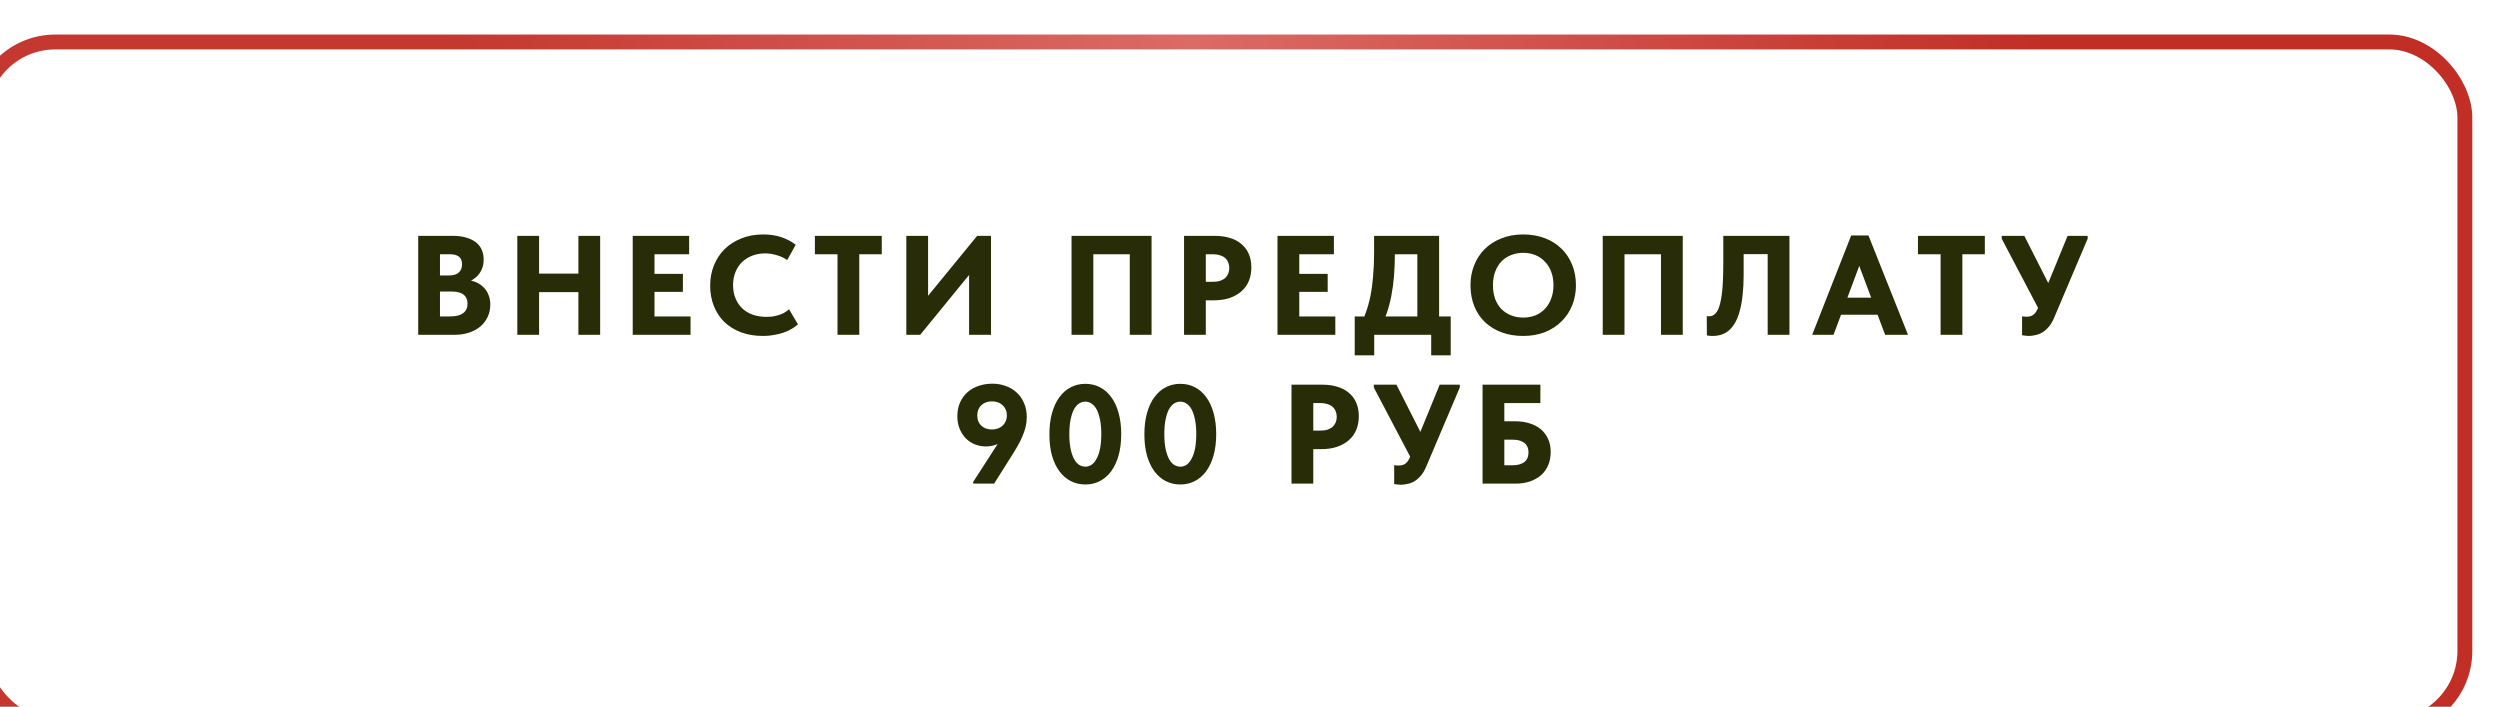
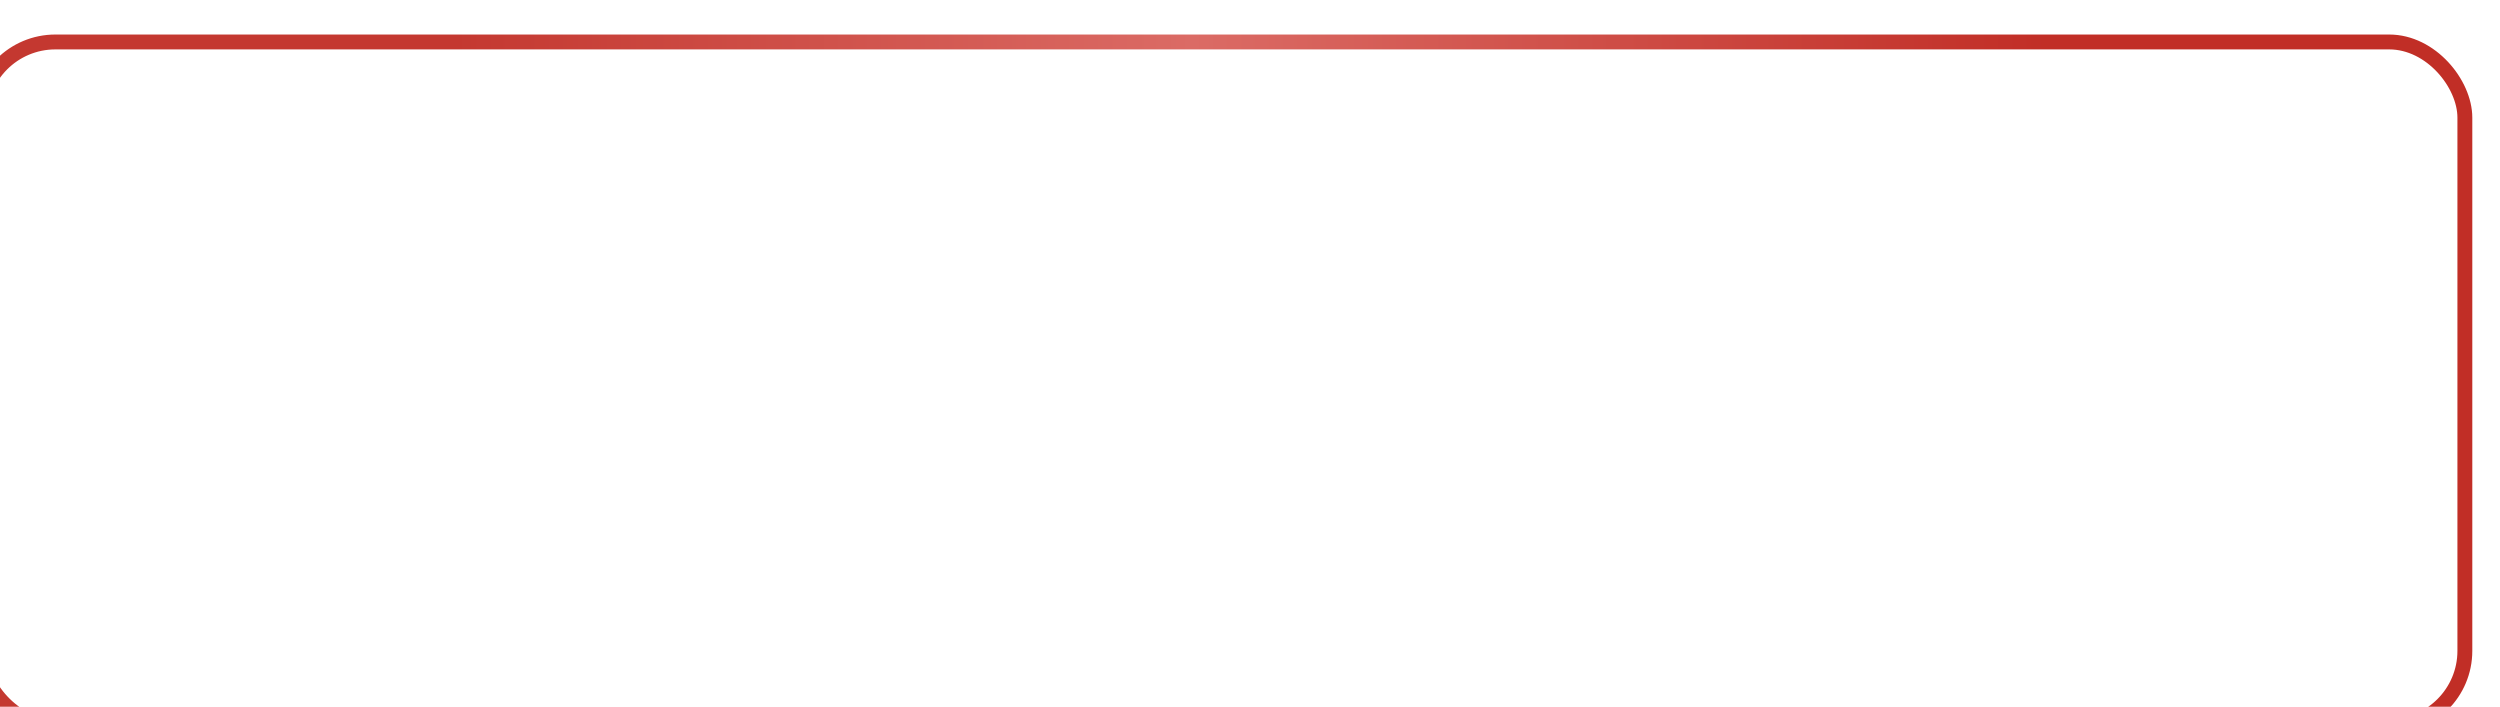
<svg xmlns="http://www.w3.org/2000/svg" width="336" height="95" viewBox="0 0 336 95" fill="none">
  <g filter="url(#filter0_i_166_680)">
    <rect x="1" y="1.917" width="334" height="92.005" rx="10.169" stroke="url(#paint0_linear_166_680)" stroke-width="2" />
  </g>
-   <path d="M56.207 45V31.7H60.9C61.596 31.7 62.198 31.782 62.705 31.947C63.224 32.099 63.655 32.314 63.997 32.593C64.339 32.872 64.592 33.207 64.757 33.6C64.921 33.993 65.004 34.417 65.004 34.873C65.004 35.367 64.921 35.804 64.757 36.184C64.592 36.564 64.364 36.893 64.073 37.172C63.794 37.438 63.465 37.653 63.085 37.818C62.705 37.97 62.306 38.065 61.888 38.103L62.021 37.571C62.616 37.571 63.148 37.647 63.617 37.799C64.098 37.951 64.503 38.173 64.833 38.464C65.175 38.755 65.434 39.11 65.612 39.528C65.802 39.946 65.897 40.415 65.897 40.934C65.897 41.517 65.783 42.061 65.555 42.568C65.327 43.062 65.004 43.493 64.586 43.86C64.168 44.215 63.661 44.493 63.066 44.696C62.47 44.899 61.805 45 61.071 45H56.207ZM59.133 44.107L58.031 42.53H60.425C60.868 42.53 61.242 42.492 61.546 42.416C61.85 42.327 62.097 42.207 62.287 42.055C62.477 41.903 62.616 41.726 62.705 41.523C62.793 41.308 62.838 41.073 62.838 40.82C62.838 40.554 62.793 40.32 62.705 40.117C62.616 39.914 62.483 39.743 62.306 39.604C62.141 39.465 61.932 39.363 61.679 39.3C61.438 39.224 61.153 39.186 60.824 39.186H58.107V37.02H60.406C60.672 37.02 60.906 36.988 61.109 36.925C61.324 36.862 61.501 36.767 61.641 36.64C61.793 36.513 61.907 36.355 61.983 36.165C62.059 35.975 62.097 35.76 62.097 35.519C62.097 35.05 61.957 34.708 61.679 34.493C61.4 34.278 60.995 34.17 60.463 34.17H58.031L59.133 32.783V44.107ZM79.198 36.773V39.262H70.99V36.773H79.198ZM72.453 31.7V45H69.527V31.7H72.453ZM77.735 45V31.7H80.661V45H77.735ZM85.038 45V31.7H92.619V34.17H87.964V36.811H91.783V39.224H87.964V42.53H92.809V45H85.038ZM102.552 45.152C101.462 45.152 100.474 44.987 99.588 44.658C98.714 44.329 97.966 43.866 97.346 43.271C96.738 42.663 96.269 41.947 95.94 41.124C95.61 40.288 95.446 39.376 95.446 38.388C95.446 37.4 95.617 36.488 95.959 35.652C96.301 34.803 96.782 34.075 97.403 33.467C98.023 32.859 98.771 32.384 99.645 32.042C100.519 31.687 101.494 31.51 102.571 31.51C103.483 31.51 104.293 31.63 105.003 31.871C105.725 32.112 106.371 32.454 106.941 32.897L105.801 34.949C105.357 34.645 104.876 34.423 104.357 34.284C103.85 34.132 103.343 34.056 102.837 34.056C102.216 34.056 101.64 34.157 101.108 34.36C100.588 34.563 100.132 34.848 99.74 35.215C99.36 35.582 99.062 36.032 98.847 36.564C98.631 37.083 98.524 37.66 98.524 38.293C98.524 38.952 98.631 39.547 98.847 40.079C99.062 40.611 99.366 41.067 99.759 41.447C100.151 41.814 100.626 42.099 101.184 42.302C101.741 42.492 102.355 42.587 103.027 42.587C103.255 42.587 103.495 42.574 103.749 42.549C104.015 42.511 104.281 42.454 104.547 42.378C104.813 42.302 105.072 42.201 105.326 42.074C105.579 41.935 105.82 41.764 106.048 41.561L107.245 43.594C107.004 43.809 106.725 44.012 106.409 44.202C106.092 44.392 105.731 44.557 105.326 44.696C104.933 44.835 104.502 44.943 104.034 45.019C103.578 45.108 103.084 45.152 102.552 45.152ZM112.561 45V34.17H109.521V31.7H118.508V34.17H115.487V45H112.561ZM121.809 45V31.7H124.735V40.801L124.222 40.383L131.328 31.7H133.19V45H130.245V34.968L131.404 35.538L123.671 45H121.809ZM144.016 45V31.7H154.77V45H151.844V32.935L153.402 34.17H145.764L146.942 32.84V45H144.016ZM163.278 31.7C164.038 31.7 164.716 31.795 165.311 31.985C165.919 32.162 166.432 32.435 166.85 32.802C167.281 33.157 167.61 33.6 167.838 34.132C168.066 34.651 168.18 35.253 168.18 35.937C168.18 36.621 168.066 37.235 167.838 37.78C167.61 38.325 167.275 38.787 166.831 39.167C166.401 39.547 165.869 39.845 165.235 40.06C164.615 40.263 163.912 40.364 163.126 40.364H162.062V45H159.136V31.7H163.278ZM162.974 37.875C163.367 37.875 163.703 37.831 163.981 37.742C164.273 37.641 164.507 37.508 164.684 37.343C164.862 37.166 164.995 36.969 165.083 36.754C165.172 36.526 165.216 36.279 165.216 36.013C165.216 35.76 165.172 35.525 165.083 35.31C165.007 35.082 164.881 34.886 164.703 34.721C164.526 34.544 164.292 34.411 164 34.322C163.709 34.221 163.354 34.17 162.936 34.17H162.062V37.875H162.974ZM171.696 45V31.7H179.277V34.17H174.622V36.811H178.441V39.224H174.622V42.53H179.467V45H171.696ZM182.72 43.917C183.037 43.347 183.315 42.72 183.556 42.036C183.809 41.352 184.018 40.605 184.183 39.794C184.348 38.971 184.468 38.084 184.544 37.134C184.633 36.171 184.677 35.126 184.677 33.999V31.7H193.417V43.86H190.491V32.726L192.22 34.17H185.152L187.47 32.726V34.056C187.47 35.133 187.432 36.146 187.356 37.096C187.28 38.033 187.16 38.92 186.995 39.756C186.843 40.579 186.634 41.365 186.368 42.112C186.102 42.859 185.779 43.588 185.399 44.297L182.72 43.917ZM182.074 47.755V42.53H194.975V47.755H192.353V45H184.696V47.755H182.074ZM204.72 42.682C205.303 42.682 205.841 42.587 206.335 42.397C206.829 42.194 207.253 41.909 207.608 41.542C207.975 41.162 208.26 40.706 208.463 40.174C208.678 39.629 208.786 39.015 208.786 38.331C208.786 37.66 208.685 37.058 208.482 36.526C208.279 35.981 207.994 35.525 207.627 35.158C207.272 34.778 206.848 34.487 206.354 34.284C205.86 34.081 205.315 33.98 204.72 33.98C204.137 33.98 203.593 34.081 203.086 34.284C202.592 34.474 202.161 34.759 201.794 35.139C201.439 35.506 201.161 35.962 200.958 36.507C200.755 37.039 200.654 37.647 200.654 38.331C200.654 39.002 200.749 39.61 200.939 40.155C201.142 40.687 201.42 41.143 201.775 41.523C202.142 41.89 202.573 42.175 203.067 42.378C203.574 42.581 204.125 42.682 204.72 42.682ZM204.72 45.152C203.643 45.152 202.668 44.987 201.794 44.658C200.92 44.329 200.173 43.866 199.552 43.271C198.931 42.663 198.456 41.941 198.127 41.105C197.798 40.269 197.633 39.344 197.633 38.331C197.633 37.368 197.798 36.475 198.127 35.652C198.456 34.816 198.925 34.094 199.533 33.486C200.154 32.865 200.901 32.384 201.775 32.042C202.649 31.687 203.631 31.51 204.72 31.51C205.771 31.51 206.734 31.675 207.608 32.004C208.482 32.333 209.229 32.802 209.85 33.41C210.471 34.005 210.952 34.727 211.294 35.576C211.636 36.412 211.807 37.337 211.807 38.35C211.807 39.313 211.636 40.212 211.294 41.048C210.965 41.871 210.49 42.587 209.869 43.195C209.261 43.803 208.52 44.284 207.646 44.639C206.772 44.981 205.797 45.152 204.72 45.152ZM215.407 45V31.7H226.161V45H223.235V32.935L224.793 34.17H217.155L218.333 32.84V45H215.407ZM230.128 45.152C229.989 45.152 229.856 45.146 229.729 45.133C229.615 45.12 229.508 45.101 229.406 45.076L229.387 42.473C229.438 42.486 229.489 42.498 229.539 42.511C229.59 42.511 229.641 42.511 229.691 42.511C229.932 42.511 230.147 42.448 230.337 42.321C230.527 42.194 230.692 42.004 230.831 41.751C230.983 41.485 231.104 41.156 231.192 40.763C231.294 40.358 231.376 39.883 231.439 39.338C231.503 38.781 231.547 38.154 231.572 37.457C231.598 36.748 231.61 35.962 231.61 35.101V31.7H240.502V45H237.576V34.151H234.346V36.944C234.346 37.919 234.302 38.8 234.213 39.585C234.137 40.37 234.017 41.067 233.852 41.675C233.7 42.283 233.504 42.809 233.263 43.252C233.035 43.683 232.763 44.044 232.446 44.335C232.142 44.614 231.794 44.823 231.401 44.962C231.021 45.089 230.597 45.152 230.128 45.152ZM243.557 45L248.801 31.643H251.119L256.439 45H253.361L249.561 34.873H250.207L246.426 45H243.557ZM246.844 42.302V40.003H252.981V42.302H246.844ZM260.815 45V34.17H257.775V31.7H266.762V34.17H263.741V45H260.815ZM272.621 45.152C272.469 45.152 272.323 45.139 272.184 45.114C272.045 45.101 271.905 45.082 271.766 45.057V42.511C271.842 42.524 271.924 42.536 272.013 42.549C272.102 42.562 272.203 42.568 272.317 42.568C272.507 42.568 272.684 42.549 272.849 42.511C273.014 42.473 273.159 42.403 273.286 42.302C273.425 42.201 273.546 42.068 273.647 41.903C273.761 41.726 273.869 41.51 273.97 41.257L277.884 31.7H280.582V32.08L276.117 42.606C275.902 43.138 275.655 43.569 275.376 43.898C275.097 44.227 274.806 44.487 274.502 44.677C274.198 44.854 273.881 44.975 273.552 45.038C273.235 45.114 272.925 45.152 272.621 45.152ZM274.312 42.131L269.03 32.08V31.7H272.07L276.421 40.288L274.312 42.131ZM133.379 51.567C134.038 51.567 134.646 51.675 135.203 51.89C135.773 52.093 136.261 52.39 136.666 52.783C137.084 53.163 137.407 53.632 137.635 54.189C137.876 54.734 137.996 55.354 137.996 56.051C137.996 56.507 137.946 56.95 137.844 57.381C137.743 57.799 137.597 58.223 137.407 58.654C137.23 59.085 137.008 59.528 136.742 59.984C136.489 60.427 136.204 60.896 135.887 61.39L133.607 65H130.795V64.772L135.146 58.027L136.134 57.856C136.008 58.122 135.83 58.388 135.602 58.654C135.374 58.907 135.102 59.135 134.785 59.338C134.469 59.528 134.114 59.686 133.721 59.813C133.341 59.94 132.936 60.003 132.505 60.003C132.011 60.003 131.53 59.914 131.061 59.737C130.605 59.56 130.2 59.3 129.845 58.958C129.491 58.603 129.206 58.173 128.99 57.666C128.775 57.159 128.667 56.583 128.667 55.937C128.667 55.228 128.794 54.601 129.047 54.056C129.301 53.511 129.636 53.055 130.054 52.688C130.485 52.321 130.985 52.042 131.555 51.852C132.125 51.662 132.733 51.567 133.379 51.567ZM133.322 53.942C133.031 53.942 132.765 53.986 132.524 54.075C132.284 54.164 132.075 54.29 131.897 54.455C131.72 54.62 131.581 54.822 131.479 55.063C131.391 55.291 131.346 55.551 131.346 55.842C131.346 56.121 131.391 56.38 131.479 56.621C131.581 56.849 131.714 57.045 131.878 57.21C132.056 57.375 132.265 57.501 132.505 57.59C132.746 57.679 133.018 57.723 133.322 57.723C133.614 57.723 133.88 57.679 134.12 57.59C134.361 57.501 134.57 57.375 134.747 57.21C134.925 57.045 135.064 56.849 135.165 56.621C135.267 56.38 135.317 56.114 135.317 55.823C135.317 55.532 135.267 55.272 135.165 55.044C135.064 54.816 134.925 54.62 134.747 54.455C134.57 54.29 134.361 54.164 134.12 54.075C133.88 53.986 133.614 53.942 133.322 53.942ZM145.885 65.114C145.163 65.114 144.505 64.962 143.909 64.658C143.327 64.354 142.82 63.917 142.389 63.347C141.959 62.764 141.623 62.055 141.382 61.219C141.154 60.383 141.04 59.433 141.04 58.369C141.04 57.28 141.161 56.317 141.401 55.481C141.642 54.632 141.978 53.923 142.408 53.353C142.839 52.77 143.346 52.333 143.928 52.042C144.524 51.738 145.17 51.586 145.866 51.586C146.588 51.586 147.241 51.738 147.823 52.042C148.419 52.346 148.925 52.789 149.343 53.372C149.774 53.942 150.103 54.645 150.331 55.481C150.572 56.317 150.692 57.267 150.692 58.331C150.692 59.42 150.572 60.389 150.331 61.238C150.091 62.074 149.755 62.783 149.324 63.366C148.894 63.936 148.381 64.373 147.785 64.677C147.203 64.968 146.569 65.114 145.885 65.114ZM145.885 62.72C146.177 62.72 146.449 62.638 146.702 62.473C146.956 62.296 147.177 62.03 147.367 61.675C147.57 61.32 147.728 60.871 147.842 60.326C147.956 59.769 148.013 59.104 148.013 58.331C148.013 57.584 147.956 56.938 147.842 56.393C147.728 55.836 147.576 55.38 147.386 55.025C147.196 54.67 146.968 54.411 146.702 54.246C146.449 54.069 146.17 53.98 145.866 53.98C145.575 53.98 145.296 54.062 145.03 54.227C144.777 54.392 144.549 54.651 144.346 55.006C144.156 55.361 144.004 55.817 143.89 56.374C143.776 56.931 143.719 57.596 143.719 58.369C143.719 59.116 143.776 59.769 143.89 60.326C144.004 60.871 144.156 61.32 144.346 61.675C144.536 62.03 144.764 62.296 145.03 62.473C145.296 62.638 145.581 62.72 145.885 62.72ZM158.65 65.114C157.928 65.114 157.269 64.962 156.674 64.658C156.091 64.354 155.584 63.917 155.154 63.347C154.723 62.764 154.387 62.055 154.147 61.219C153.919 60.383 153.805 59.433 153.805 58.369C153.805 57.28 153.925 56.317 154.166 55.481C154.406 54.632 154.742 53.923 155.173 53.353C155.603 52.77 156.11 52.333 156.693 52.042C157.288 51.738 157.934 51.586 158.631 51.586C159.353 51.586 160.005 51.738 160.588 52.042C161.183 52.346 161.69 52.789 162.108 53.372C162.538 53.942 162.868 54.645 163.096 55.481C163.336 56.317 163.457 57.267 163.457 58.331C163.457 59.42 163.336 60.389 163.096 61.238C162.855 62.074 162.519 62.783 162.089 63.366C161.658 63.936 161.145 64.373 160.55 64.677C159.967 64.968 159.334 65.114 158.65 65.114ZM158.65 62.72C158.941 62.72 159.213 62.638 159.467 62.473C159.72 62.296 159.942 62.03 160.132 61.675C160.334 61.32 160.493 60.871 160.607 60.326C160.721 59.769 160.778 59.104 160.778 58.331C160.778 57.584 160.721 56.938 160.607 56.393C160.493 55.836 160.341 55.38 160.151 55.025C159.961 54.67 159.733 54.411 159.467 54.246C159.213 54.069 158.935 53.98 158.631 53.98C158.339 53.98 158.061 54.062 157.795 54.227C157.541 54.392 157.313 54.651 157.111 55.006C156.921 55.361 156.769 55.817 156.655 56.374C156.541 56.931 156.484 57.596 156.484 58.369C156.484 59.116 156.541 59.769 156.655 60.326C156.769 60.871 156.921 61.32 157.111 61.675C157.301 62.03 157.529 62.296 157.795 62.473C158.061 62.638 158.346 62.72 158.65 62.72ZM177.721 51.7C178.481 51.7 179.158 51.795 179.754 51.985C180.362 52.162 180.875 52.435 181.293 52.802C181.723 53.157 182.053 53.6 182.281 54.132C182.509 54.651 182.623 55.253 182.623 55.937C182.623 56.621 182.509 57.235 182.281 57.78C182.053 58.325 181.717 58.787 181.274 59.167C180.843 59.547 180.311 59.845 179.678 60.06C179.057 60.263 178.354 60.364 177.569 60.364H176.505V65H173.579V51.7H177.721ZM177.417 57.875C177.809 57.875 178.145 57.831 178.424 57.742C178.715 57.641 178.949 57.508 179.127 57.343C179.304 57.166 179.437 56.969 179.526 56.754C179.614 56.526 179.659 56.279 179.659 56.013C179.659 55.76 179.614 55.525 179.526 55.31C179.45 55.082 179.323 54.886 179.146 54.721C178.968 54.544 178.734 54.411 178.443 54.322C178.151 54.221 177.797 54.17 177.379 54.17H176.505V57.875H177.417ZM188.233 65.152C188.081 65.152 187.936 65.139 187.796 65.114C187.657 65.101 187.518 65.082 187.378 65.057V62.511C187.454 62.524 187.537 62.536 187.625 62.549C187.714 62.562 187.815 62.568 187.929 62.568C188.119 62.568 188.297 62.549 188.461 62.511C188.626 62.473 188.772 62.403 188.898 62.302C189.038 62.201 189.158 62.068 189.259 61.903C189.373 61.726 189.481 61.51 189.582 61.257L193.496 51.7H196.194V52.08L191.729 62.606C191.514 63.138 191.267 63.569 190.988 63.898C190.71 64.227 190.418 64.487 190.114 64.677C189.81 64.854 189.494 64.975 189.164 65.038C188.848 65.114 188.537 65.152 188.233 65.152ZM189.924 62.131L184.642 52.08V51.7H187.682L192.033 60.288L189.924 62.131ZM199.256 65V51.7H207.027V54.17H202.182V56.621H203.664C204.373 56.621 205.019 56.716 205.602 56.906C206.184 57.083 206.685 57.349 207.103 57.704C207.521 58.059 207.844 58.496 208.072 59.015C208.3 59.522 208.414 60.098 208.414 60.744C208.414 61.403 208.3 61.998 208.072 62.53C207.844 63.062 207.521 63.512 207.103 63.879C206.685 64.234 206.184 64.512 205.602 64.715C205.019 64.905 204.373 65 203.664 65H199.256ZM203.322 62.53C203.664 62.53 203.961 62.492 204.215 62.416C204.481 62.34 204.702 62.232 204.88 62.093C205.07 61.941 205.209 61.757 205.298 61.542C205.386 61.314 205.431 61.061 205.431 60.782C205.431 60.554 205.393 60.339 205.317 60.136C205.241 59.921 205.114 59.737 204.937 59.585C204.772 59.433 204.55 59.313 204.272 59.224C203.993 59.135 203.657 59.091 203.265 59.091H202.182V62.53H203.322Z" fill="#282D07" />
  <defs>
    <filter id="filter0_i_166_680" x="-3.723" y="0.917" width="339.723" height="97.729" filterUnits="userSpaceOnUse" color-interpolation-filters="sRGB">
      <feFlood flood-opacity="0" result="BackgroundImageFix" />
      <feBlend mode="normal" in="SourceGraphic" in2="BackgroundImageFix" result="shape" />
      <feColorMatrix in="SourceAlpha" type="matrix" values="0 0 0 0 0 0 0 0 0 0 0 0 0 0 0 0 0 0 127 0" result="hardAlpha" />
      <feOffset dx="-3.723" dy="3.723" />
      <feGaussianBlur stdDeviation="1.861" />
      <feComposite in2="hardAlpha" operator="arithmetic" k2="-1" k3="1" />
      <feColorMatrix type="matrix" values="0 0 0 0 1 0 0 0 0 1 0 0 0 0 1 0 0 0 0.1 0" />
      <feBlend mode="normal" in2="shape" result="effect1_innerShadow_166_680" />
    </filter>
    <linearGradient id="paint0_linear_166_680" x1="0" y1="47.919" x2="336" y2="47.919" gradientUnits="userSpaceOnUse">
      <stop offset="0.193" stop-color="#C43830" />
      <stop offset="0.488" stop-color="#DB6B65" />
      <stop offset="0.83" stop-color="#C12E26" />
    </linearGradient>
  </defs>
</svg>